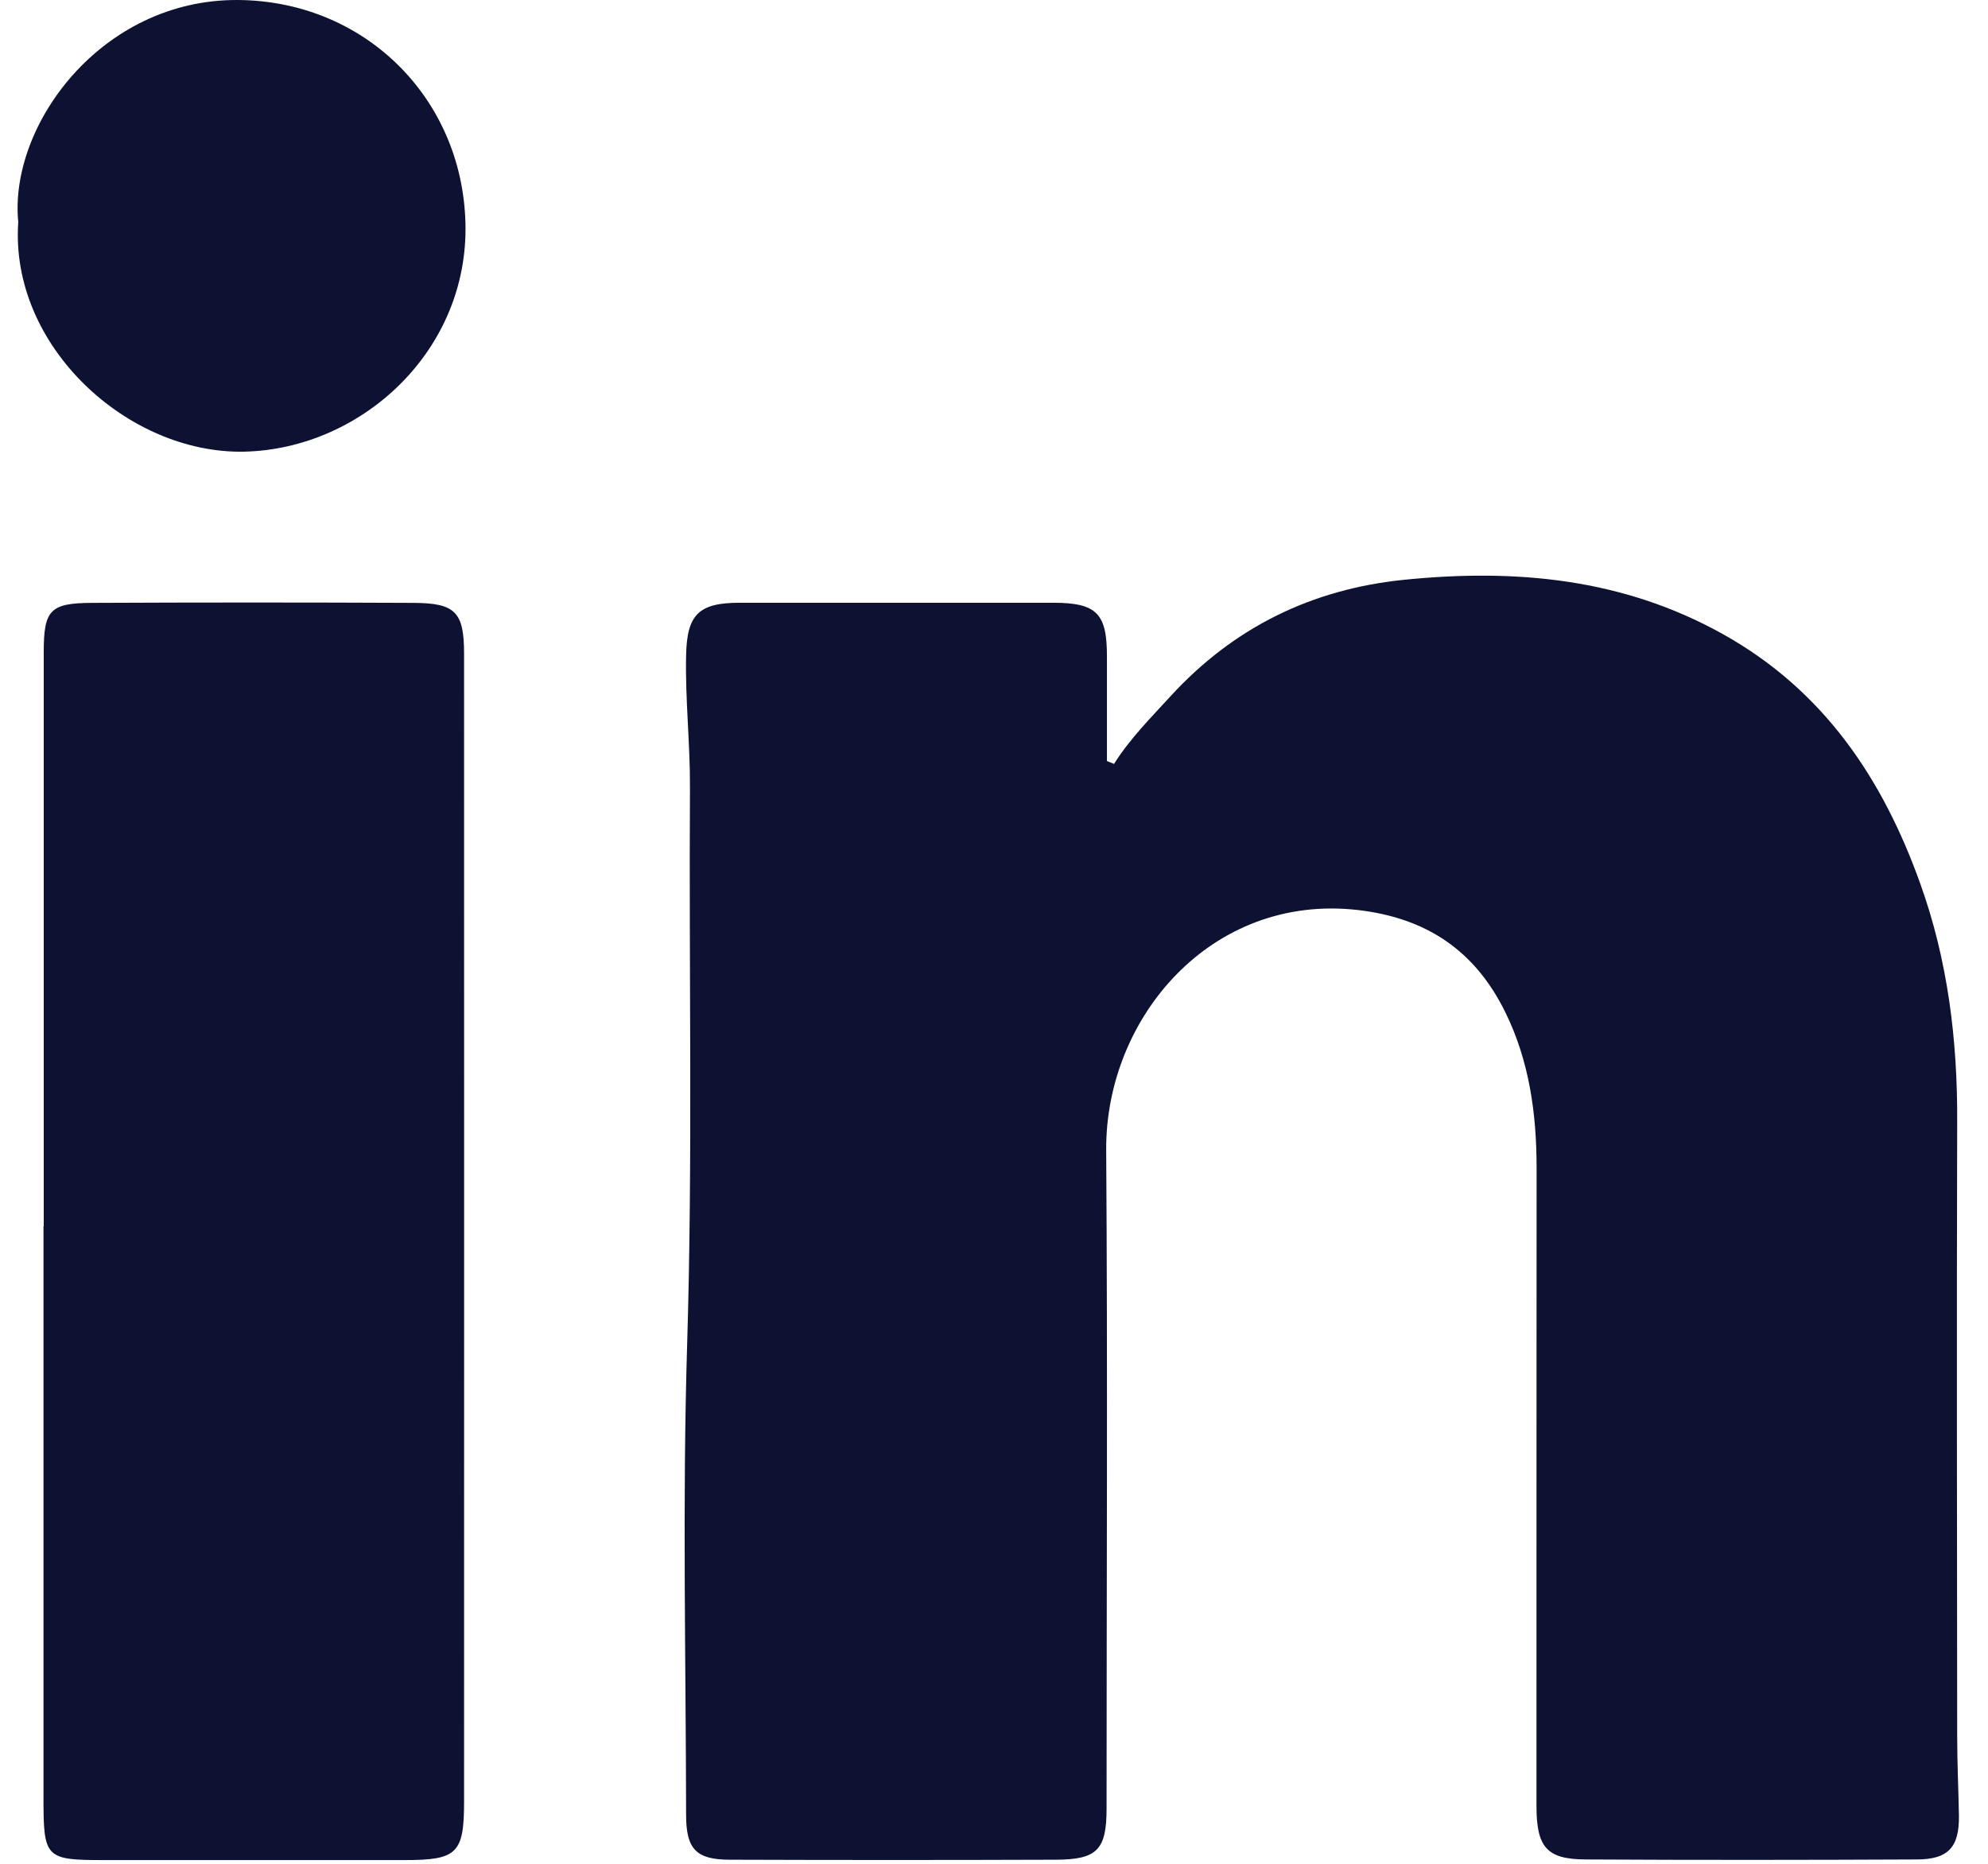
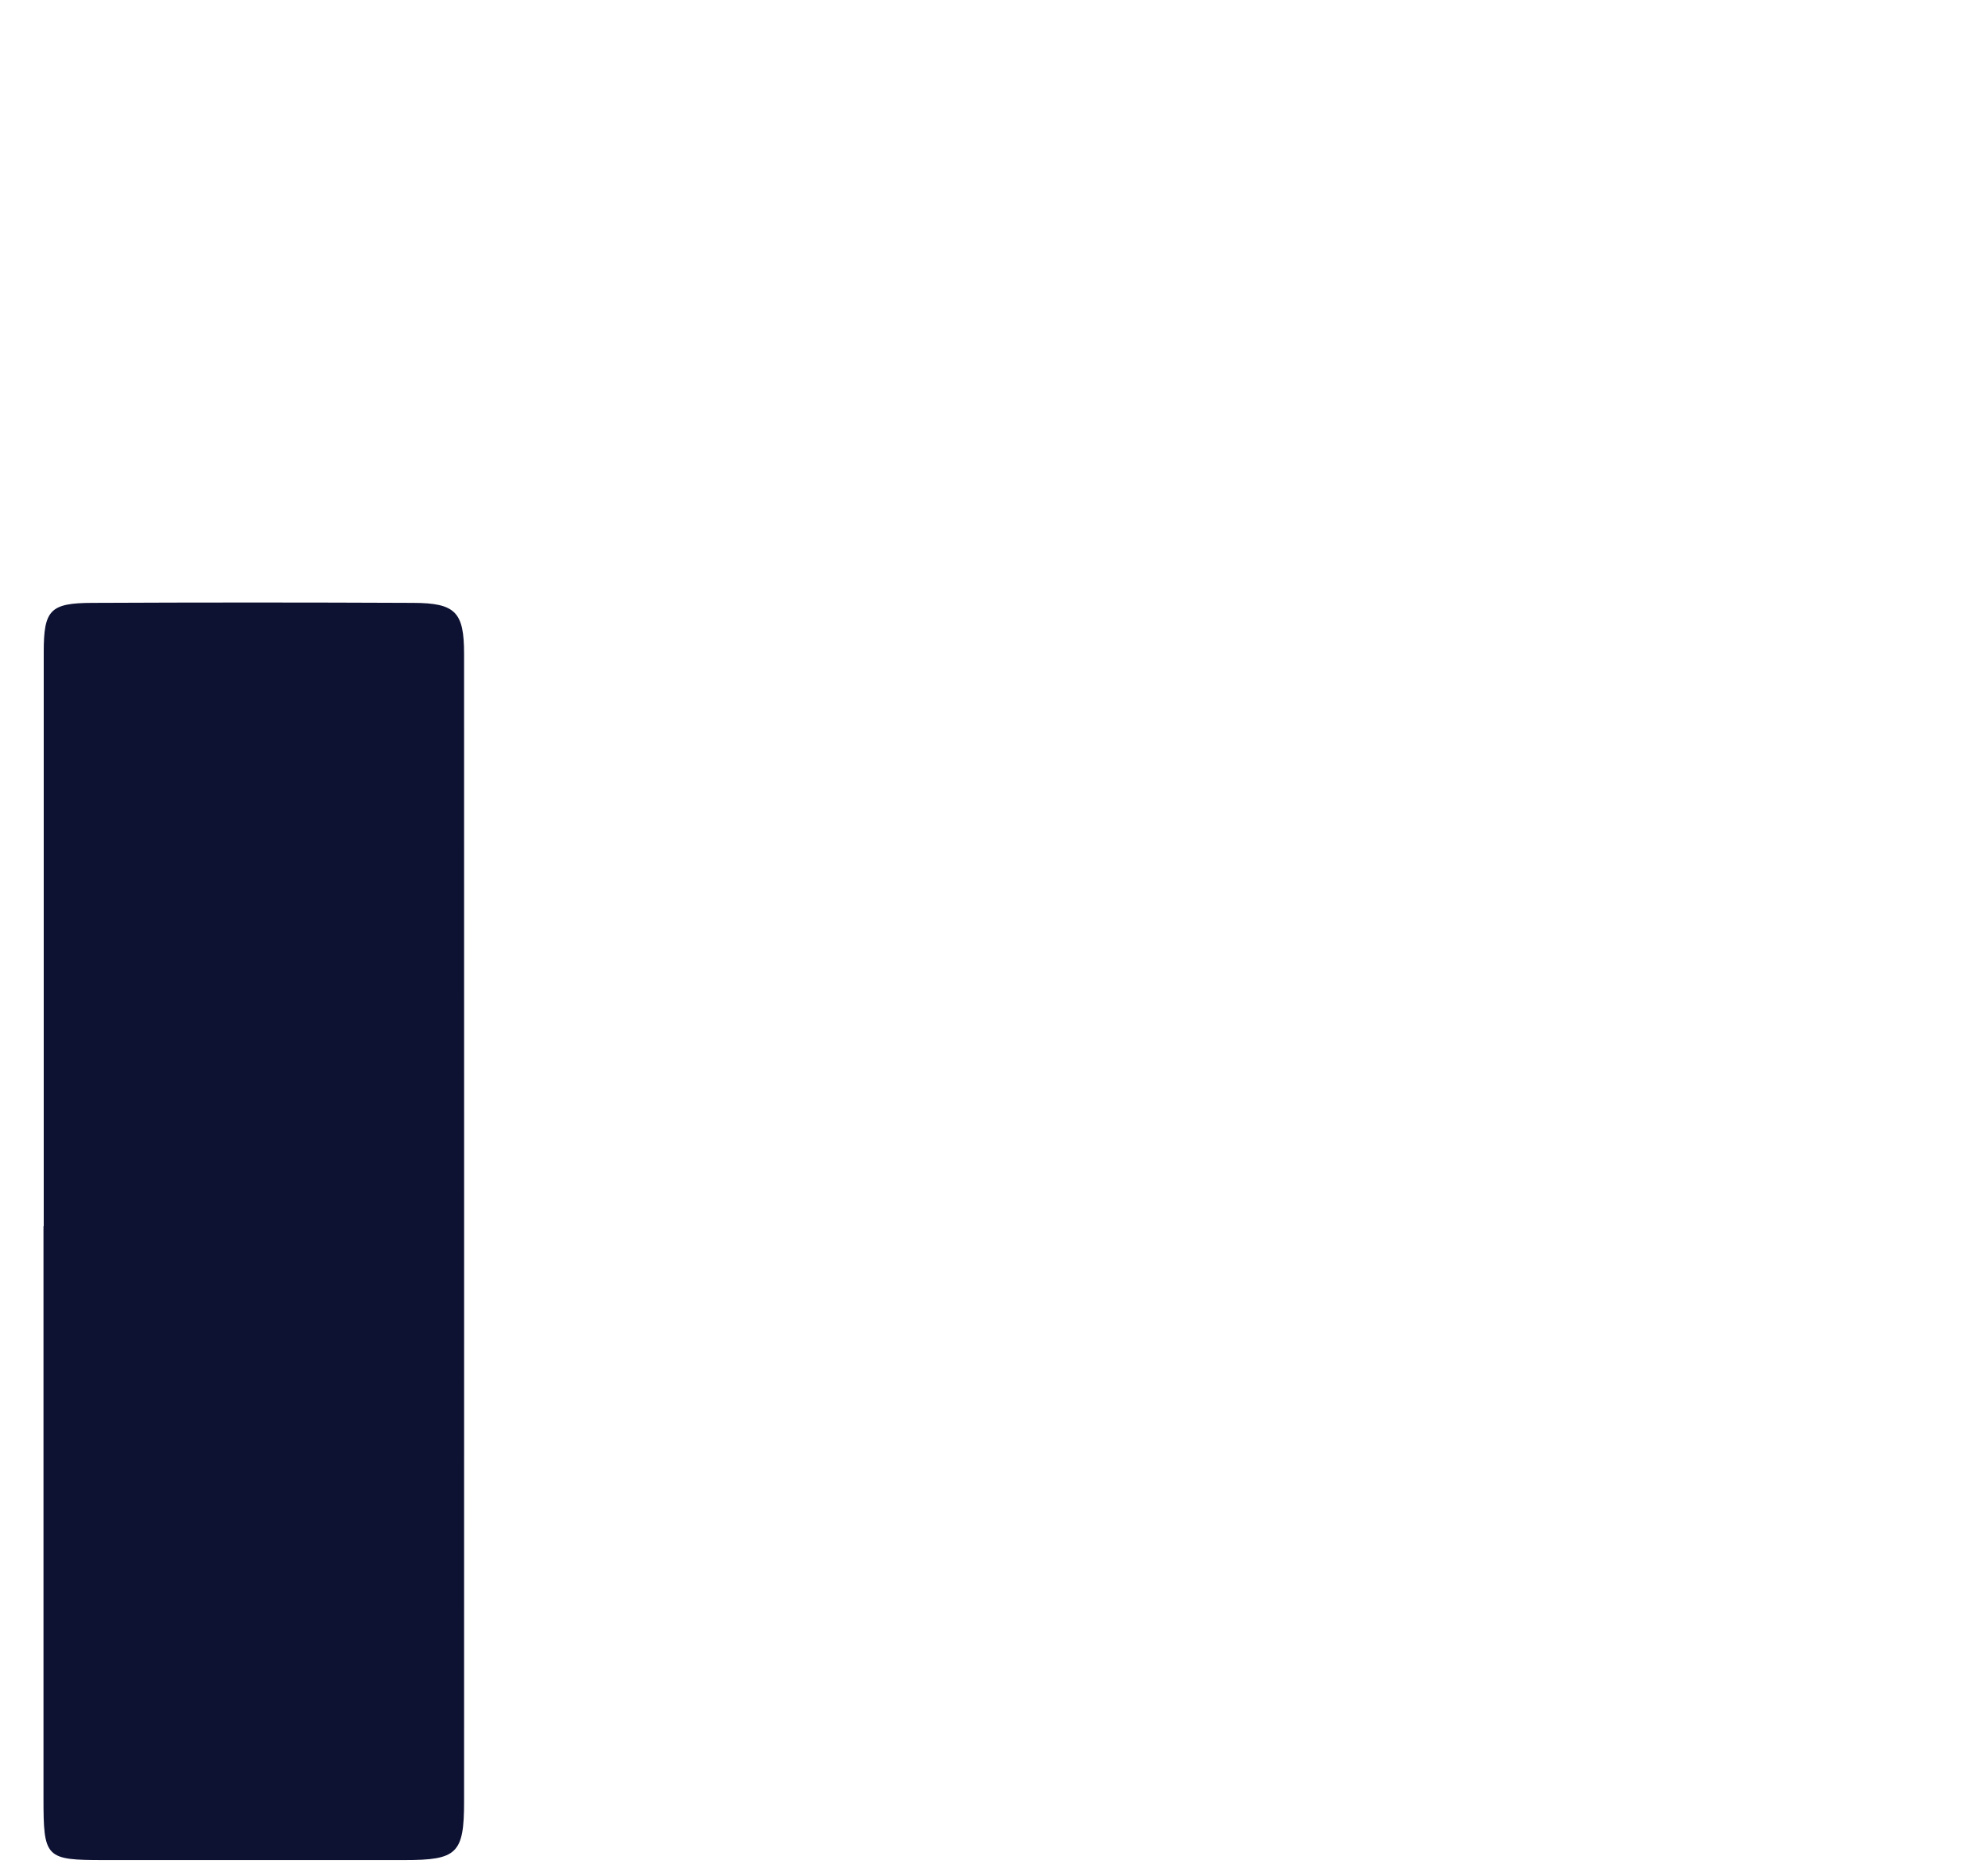
<svg xmlns="http://www.w3.org/2000/svg" width="16" height="15" viewBox="0 0 16 15" fill="none">
-   <path d="M8.966 6.148C9.094 5.945 9.261 5.778 9.421 5.603C9.93 5.048 10.559 4.741 11.302 4.666C12.195 4.576 13.057 4.653 13.864 5.102C14.677 5.555 15.152 6.265 15.455 7.112C15.677 7.73 15.755 8.371 15.752 9.027C15.747 10.676 15.751 12.325 15.752 13.974C15.752 14.186 15.762 14.398 15.766 14.61C15.77 14.865 15.682 14.964 15.429 14.965C14.541 14.969 13.653 14.97 12.765 14.965C12.448 14.964 12.366 14.868 12.366 14.532C12.366 12.822 12.366 11.111 12.367 9.401C12.367 8.965 12.309 8.54 12.115 8.146C11.874 7.656 11.488 7.389 10.93 7.324C9.747 7.188 8.895 8.194 8.903 9.258C8.915 11.023 8.906 12.789 8.906 14.554C8.906 14.885 8.833 14.966 8.498 14.967C7.624 14.97 6.749 14.97 5.875 14.967C5.605 14.967 5.522 14.884 5.522 14.608C5.52 13.349 5.492 12.09 5.53 10.832C5.576 9.334 5.544 7.836 5.553 6.339C5.555 5.985 5.514 5.628 5.522 5.273C5.529 4.944 5.624 4.851 5.955 4.851C6.795 4.851 7.636 4.851 8.475 4.851C8.829 4.851 8.91 4.938 8.909 5.288C8.909 5.567 8.909 5.846 8.909 6.125C8.928 6.133 8.947 6.141 8.966 6.148Z" fill="#0D1132" />
  <path d="M0.352 9.867C0.352 8.327 0.352 6.787 0.352 5.248C0.352 4.909 0.403 4.853 0.743 4.852C1.604 4.848 2.464 4.848 3.325 4.852C3.666 4.853 3.735 4.926 3.735 5.262C3.735 8.341 3.736 11.42 3.735 14.501C3.735 14.917 3.678 14.97 3.258 14.97C2.451 14.97 1.646 14.97 0.839 14.97C0.365 14.97 0.35 14.955 0.35 14.469C0.35 12.936 0.35 11.404 0.35 9.87L0.352 9.867Z" fill="#0D1132" />
-   <path d="M0.147 1.788C0.07 1.011 0.814 -0.008 1.917 4.23905e-05C2.933 0.008 3.719 0.786 3.746 1.793C3.774 2.823 2.91 3.613 1.966 3.635C1.03 3.655 0.077 2.786 0.147 1.788Z" fill="#0D1132" />
</svg>